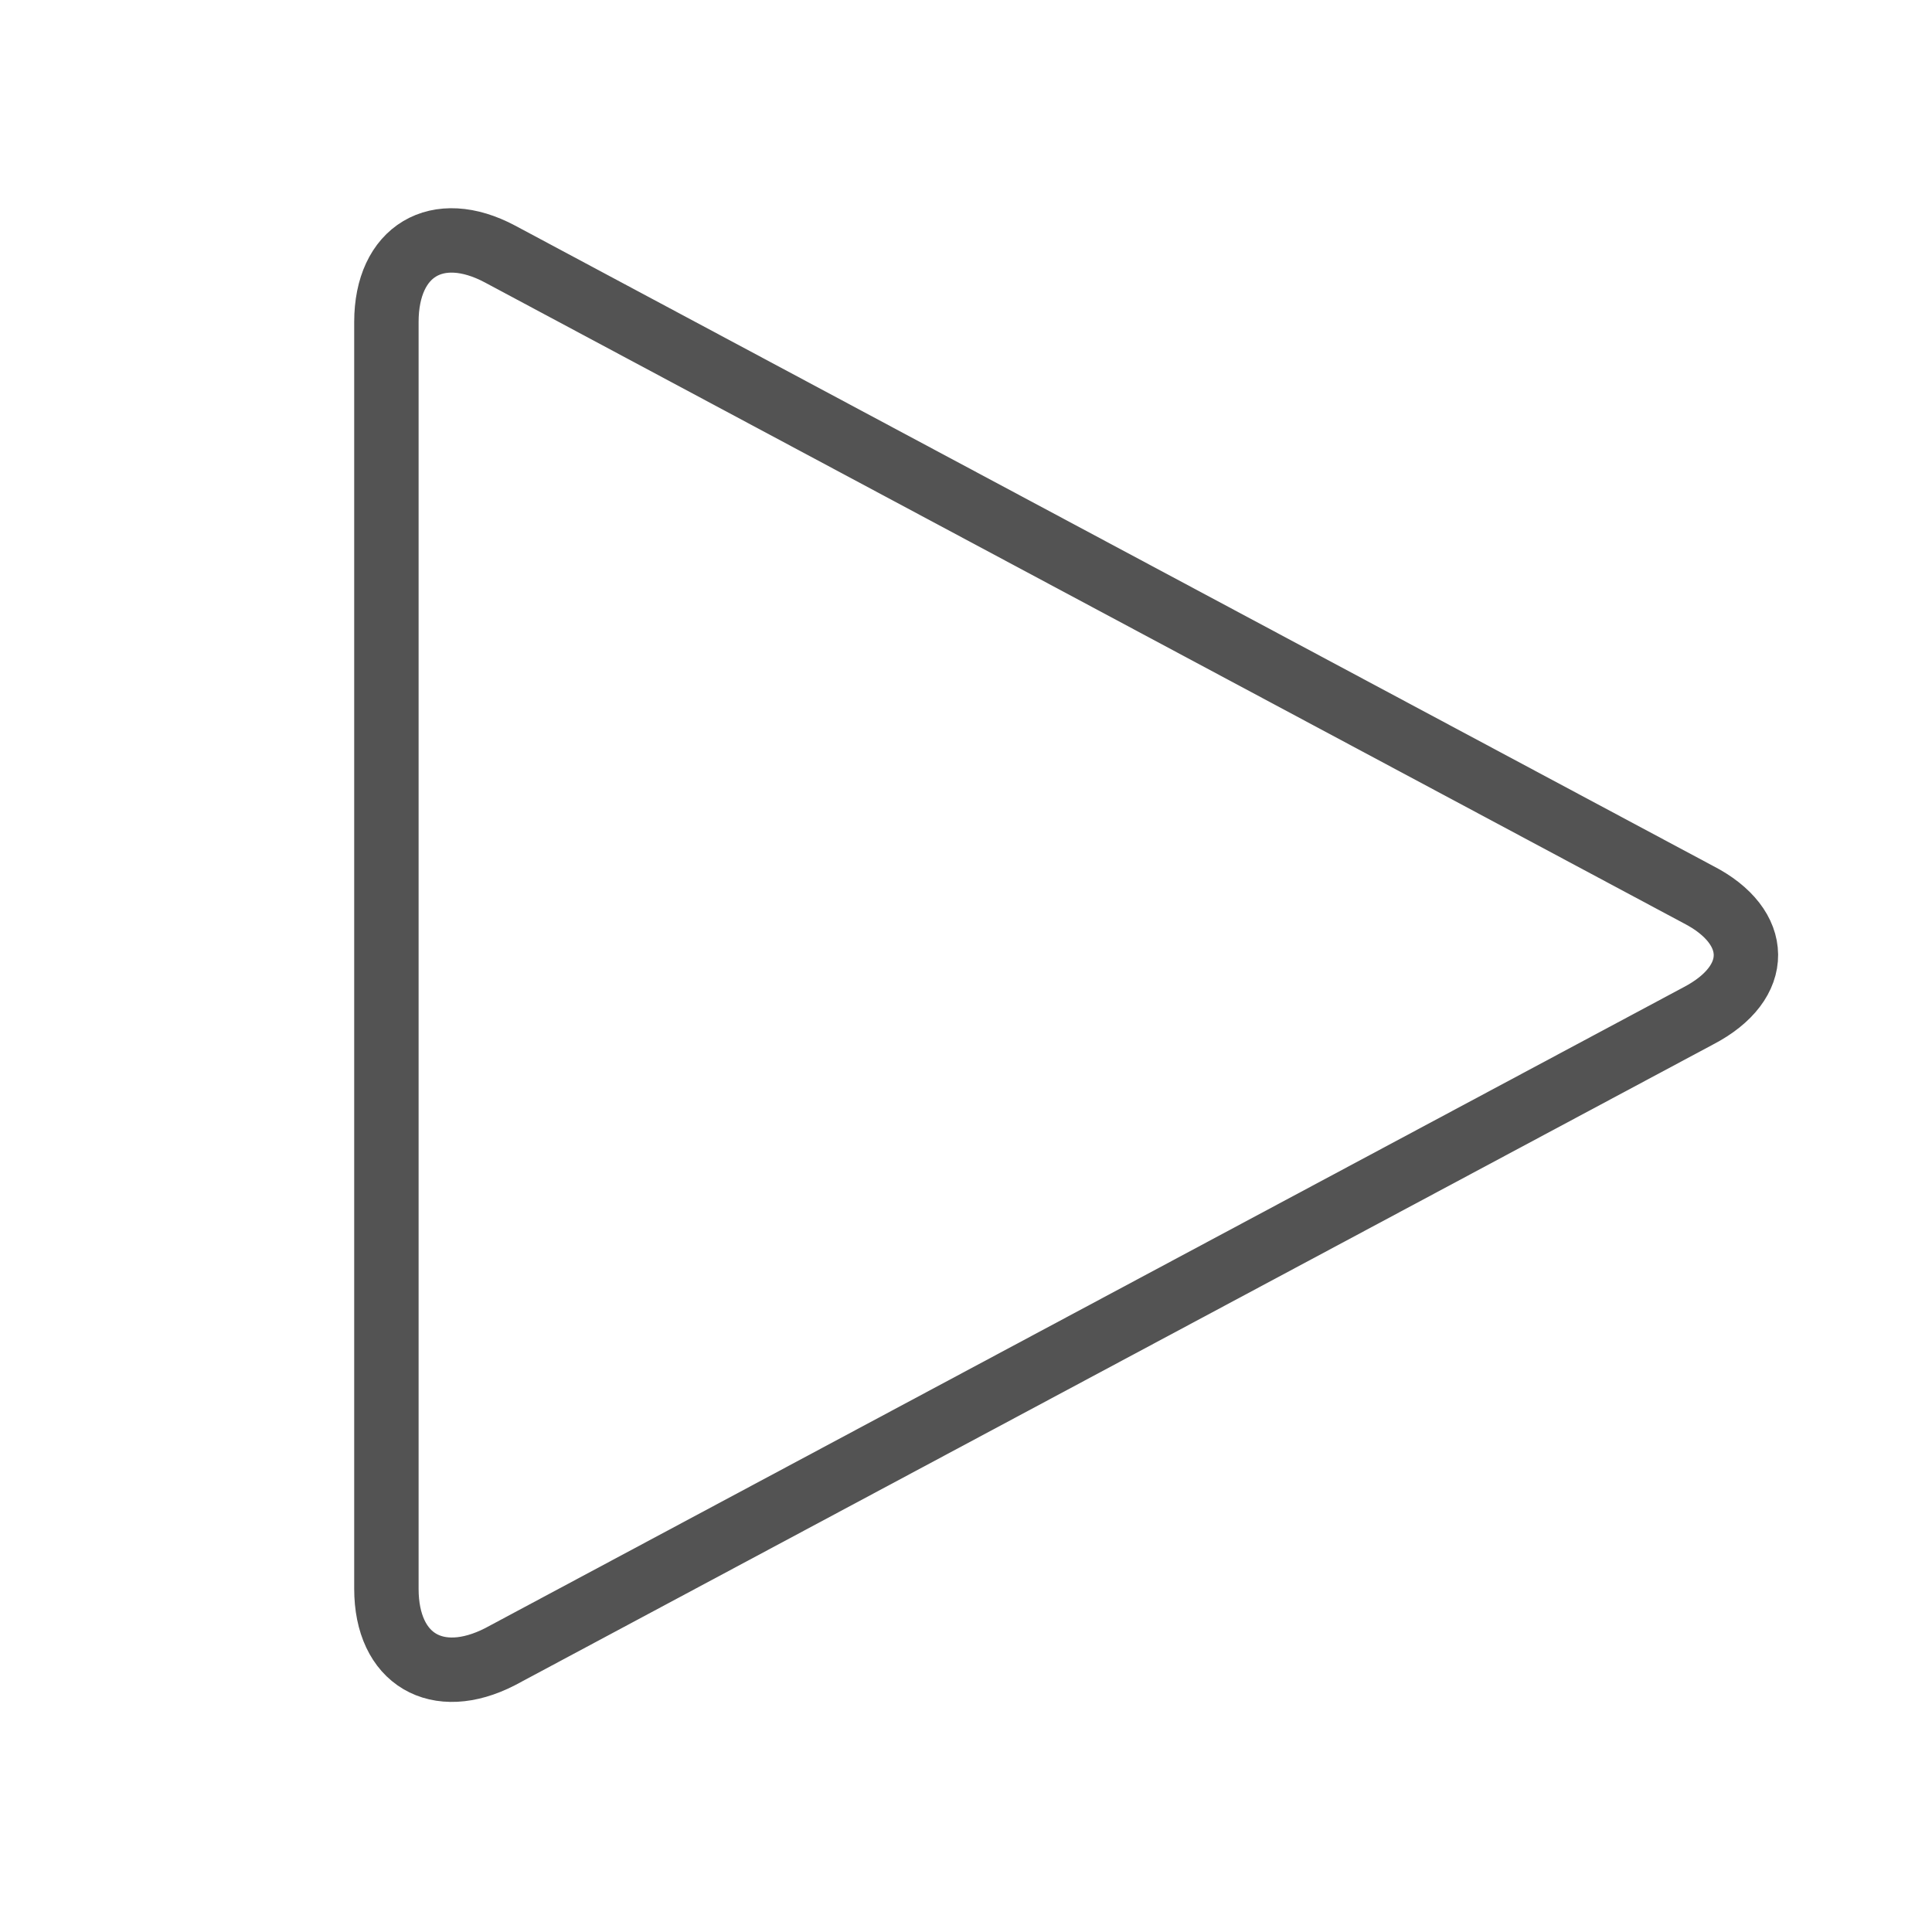
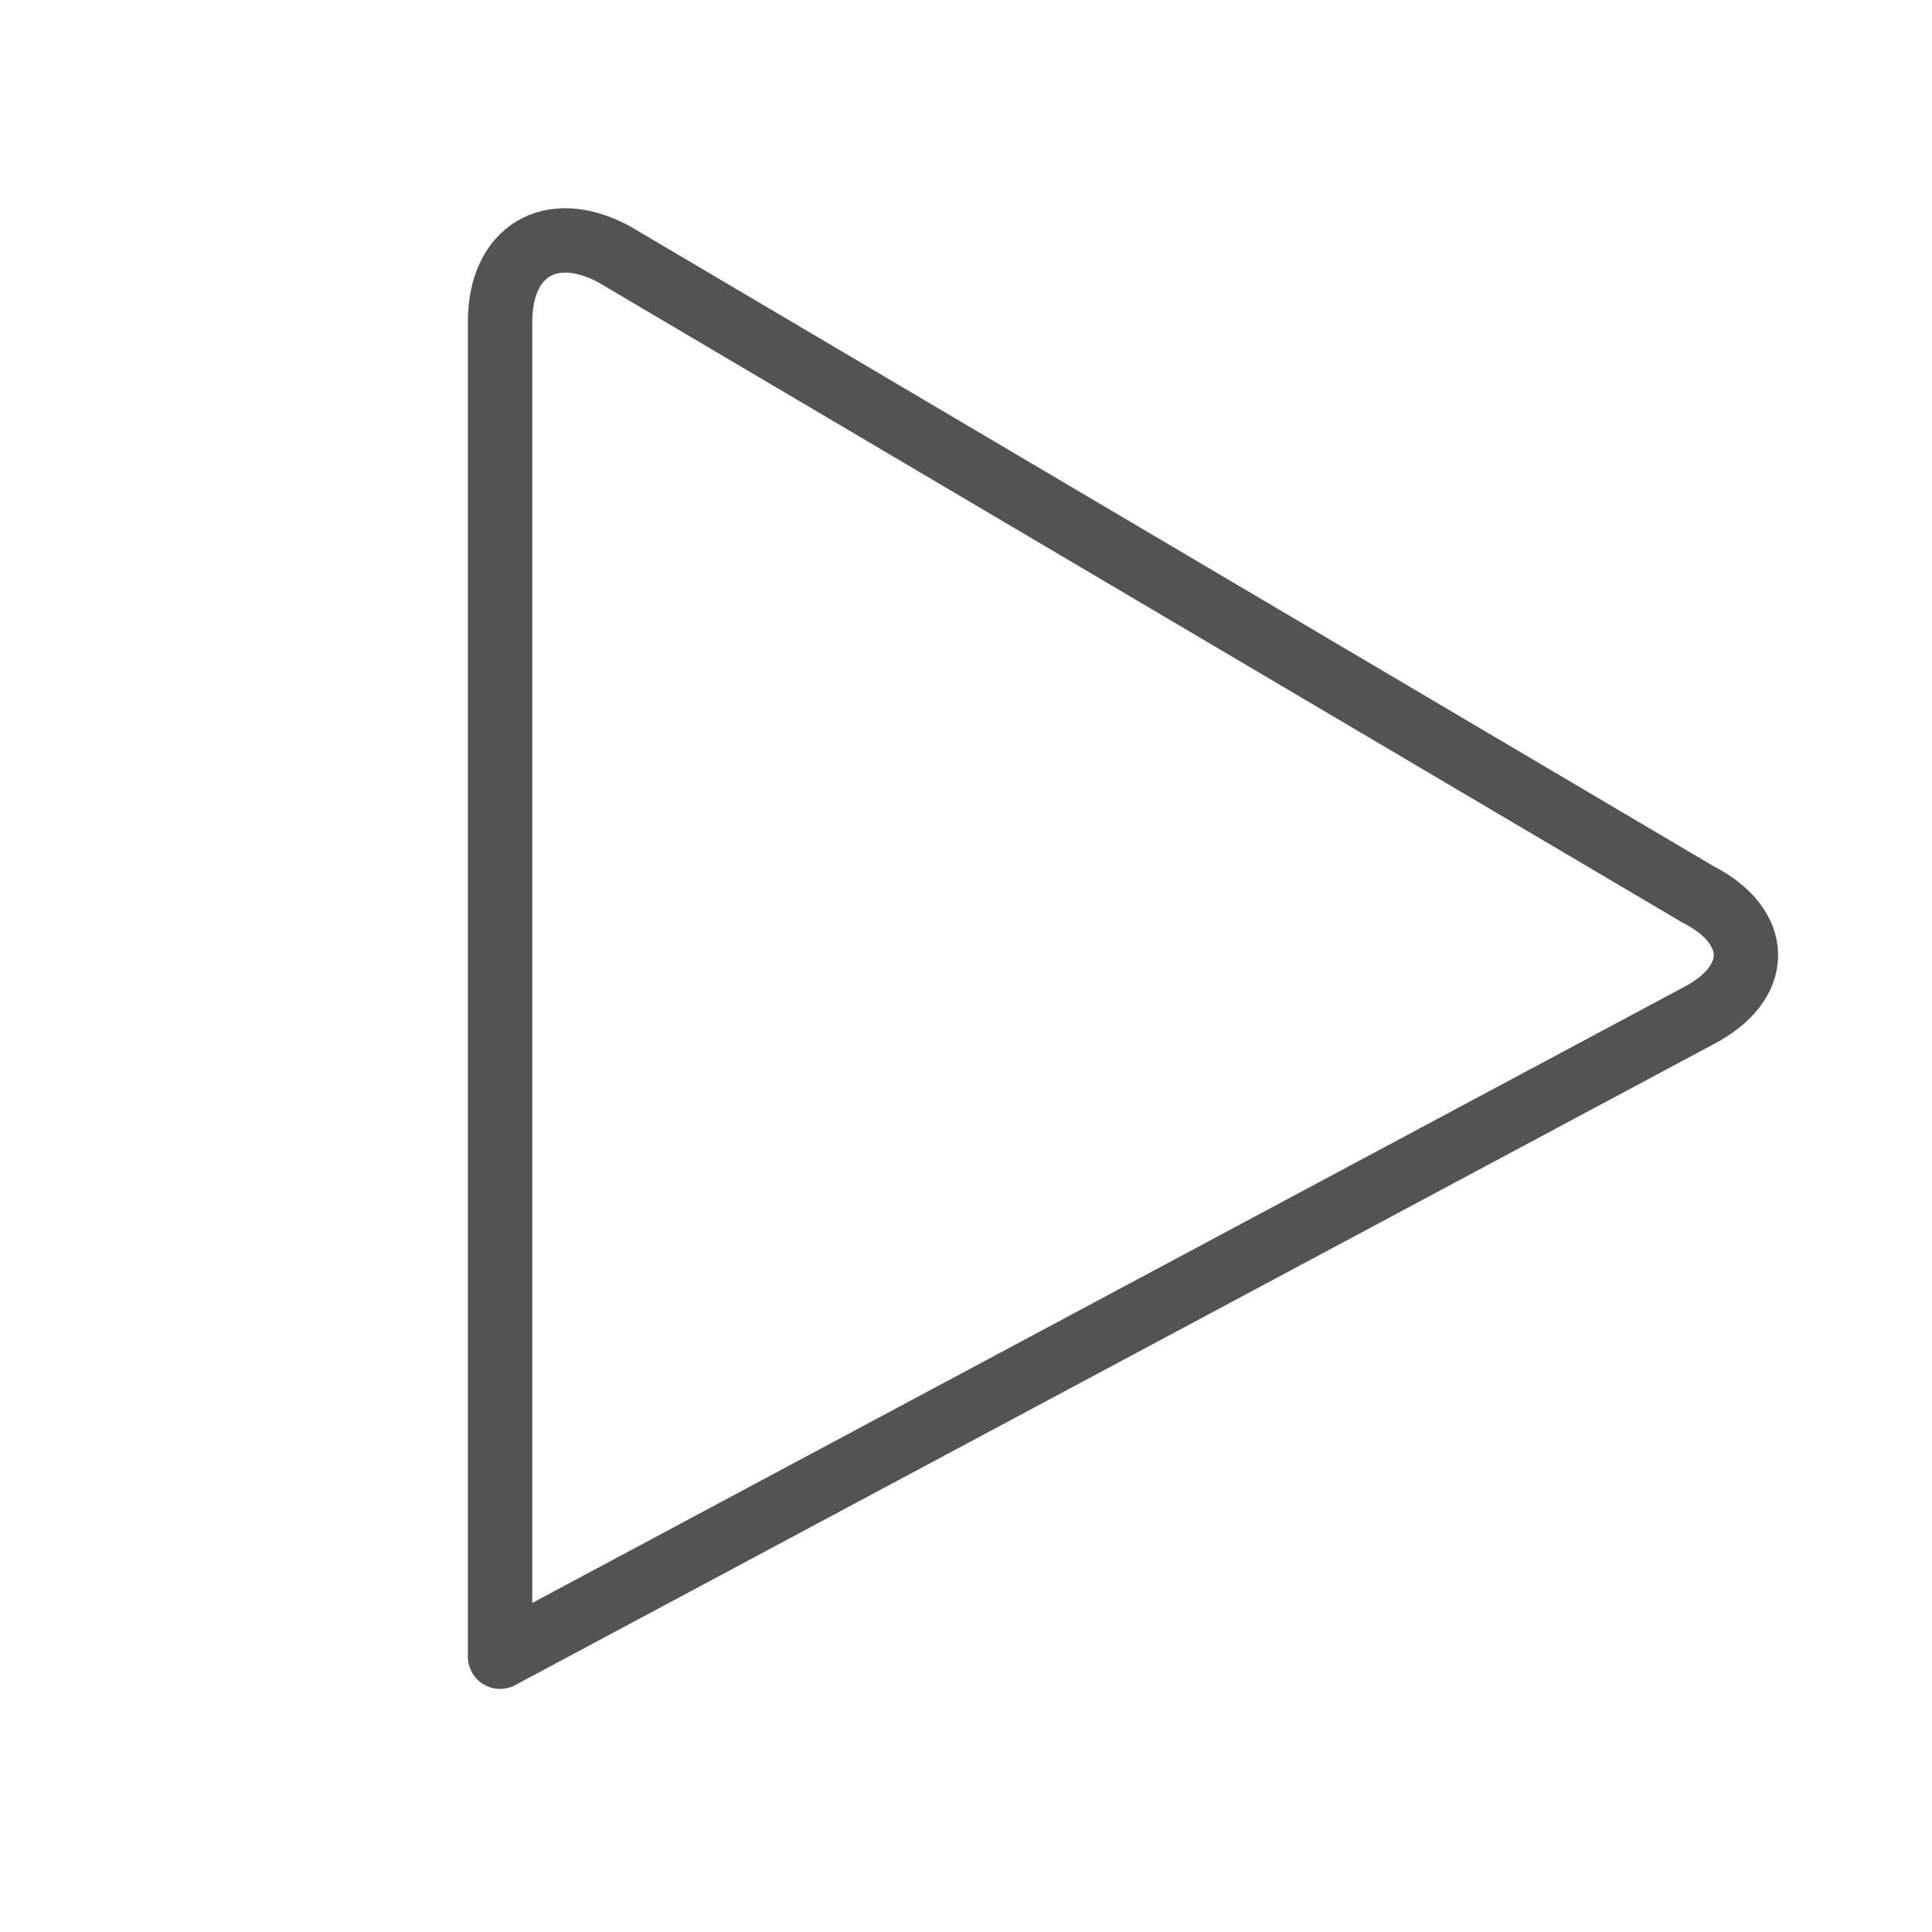
<svg xmlns="http://www.w3.org/2000/svg" data-name="Layer 1" id="Layer_1" viewBox="0 0 60 60">
  <defs>
    <style>.cls-1{fill:none;stroke:#535353;stroke-linecap:round;stroke-linejoin:round;stroke-width:2px;}</style>
  </defs>
  <title />
-   <path class="cls-1" d="M52.74,27.78c1.95,1,2,2.73,0,3.77L15.53,51.45c-1.95,1-3.53.09-3.53-2.11V10c0-2.21,1.58-3.15,3.53-2.11Z" />
+   <path class="cls-1" d="M52.74,27.78c1.95,1,2,2.73,0,3.77L15.53,51.45V10c0-2.21,1.58-3.15,3.53-2.11Z" />
</svg>